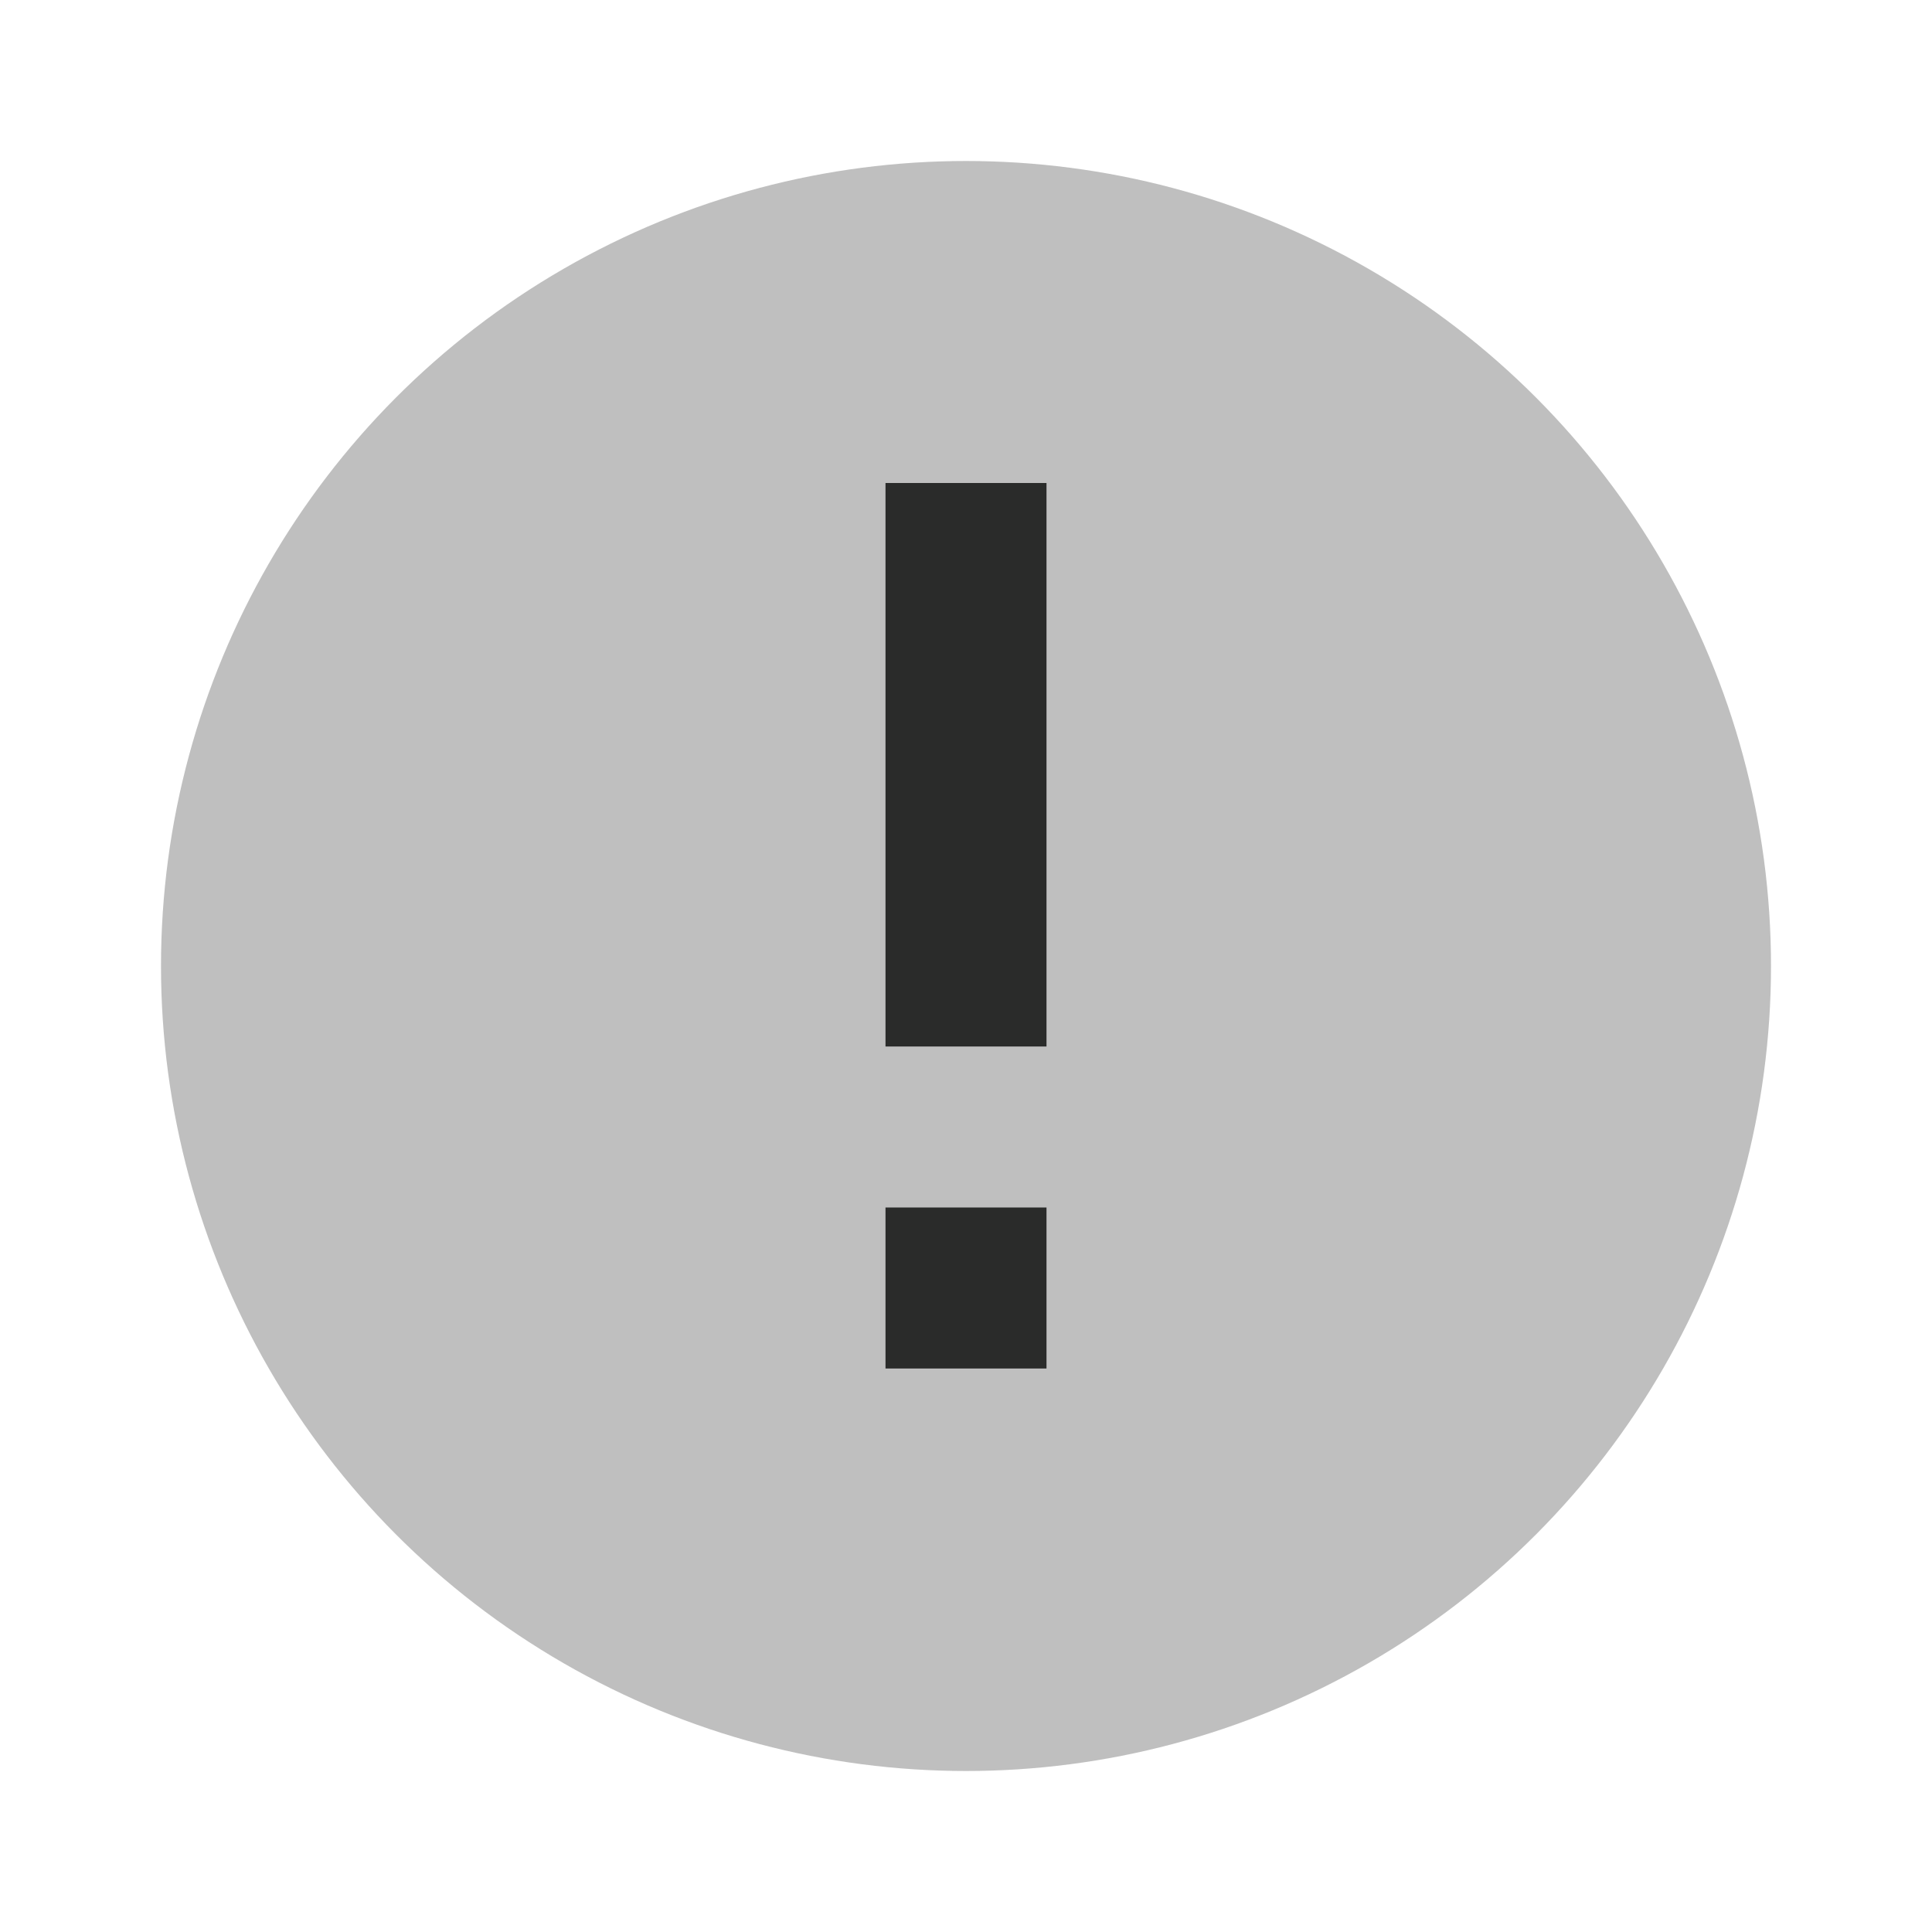
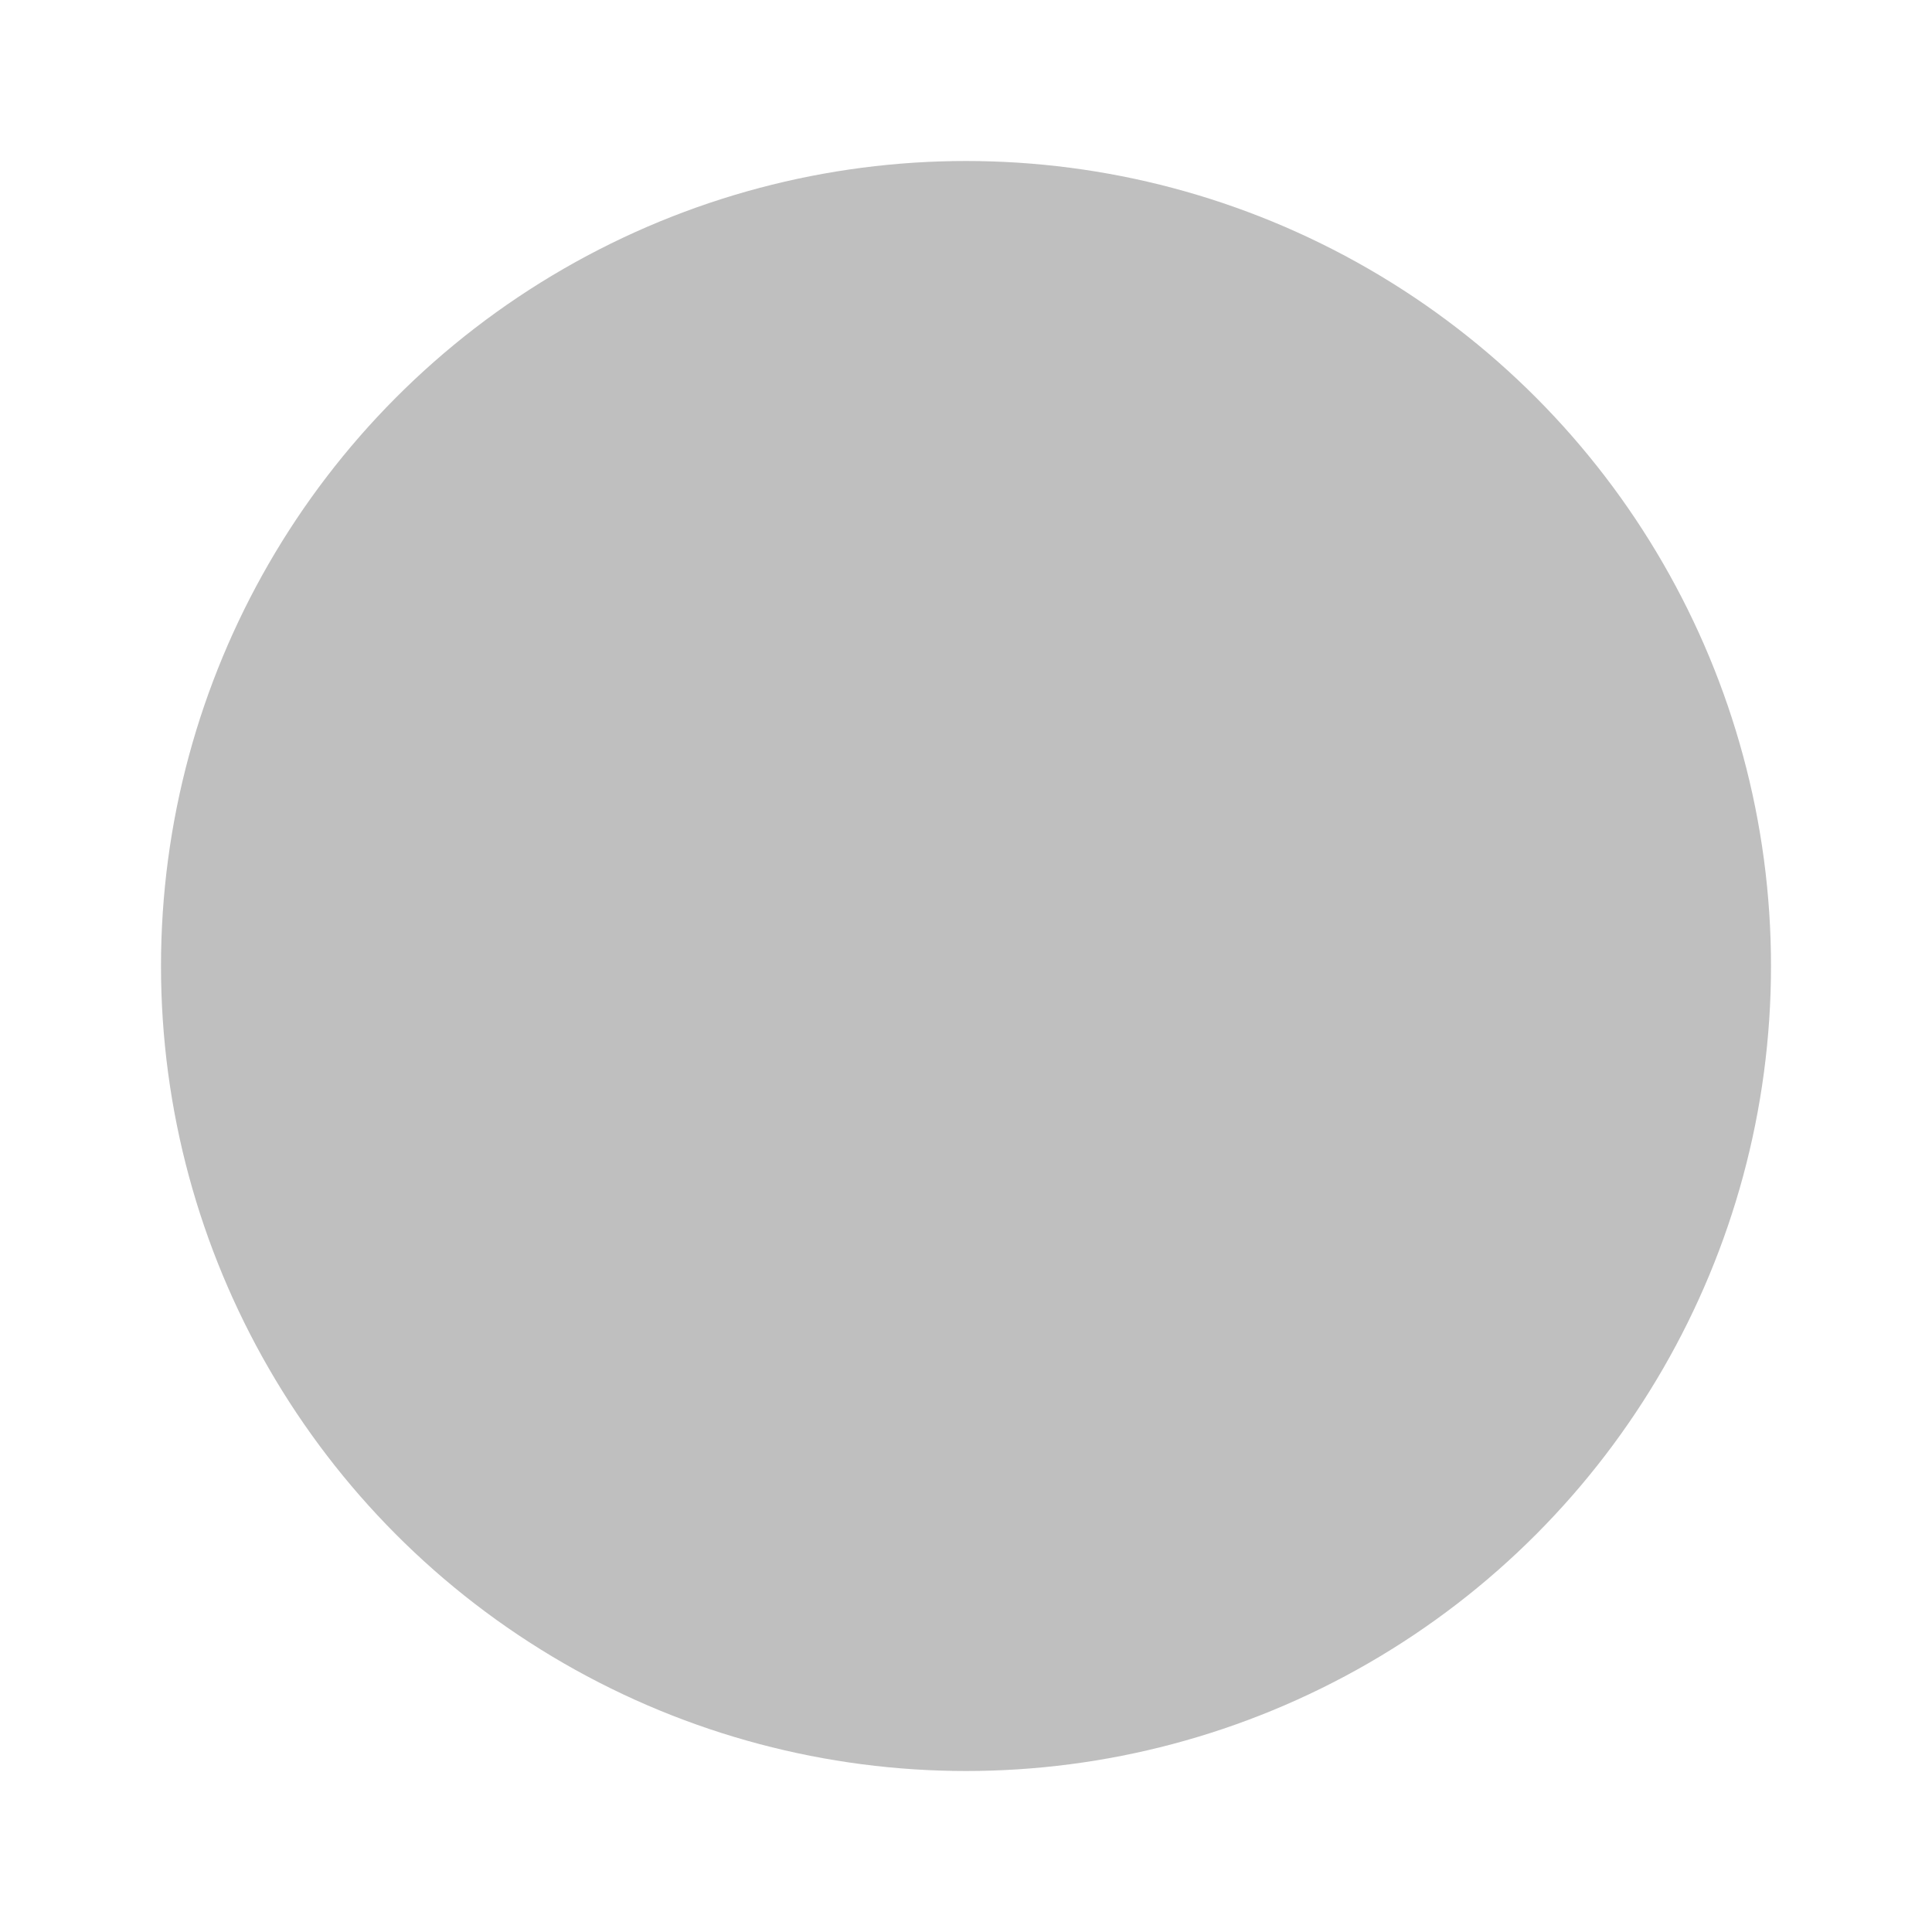
<svg xmlns="http://www.w3.org/2000/svg" width="24" height="24" viewBox="0 0 24 24" fill="none">
  <circle opacity="0.3" cx="12" cy="12" r="10" fill="#2A2B2A" />
-   <path d="M11 6H13V13H11V6ZM11 15H13V17H11V15Z" fill="#2A2B2A" />
</svg>